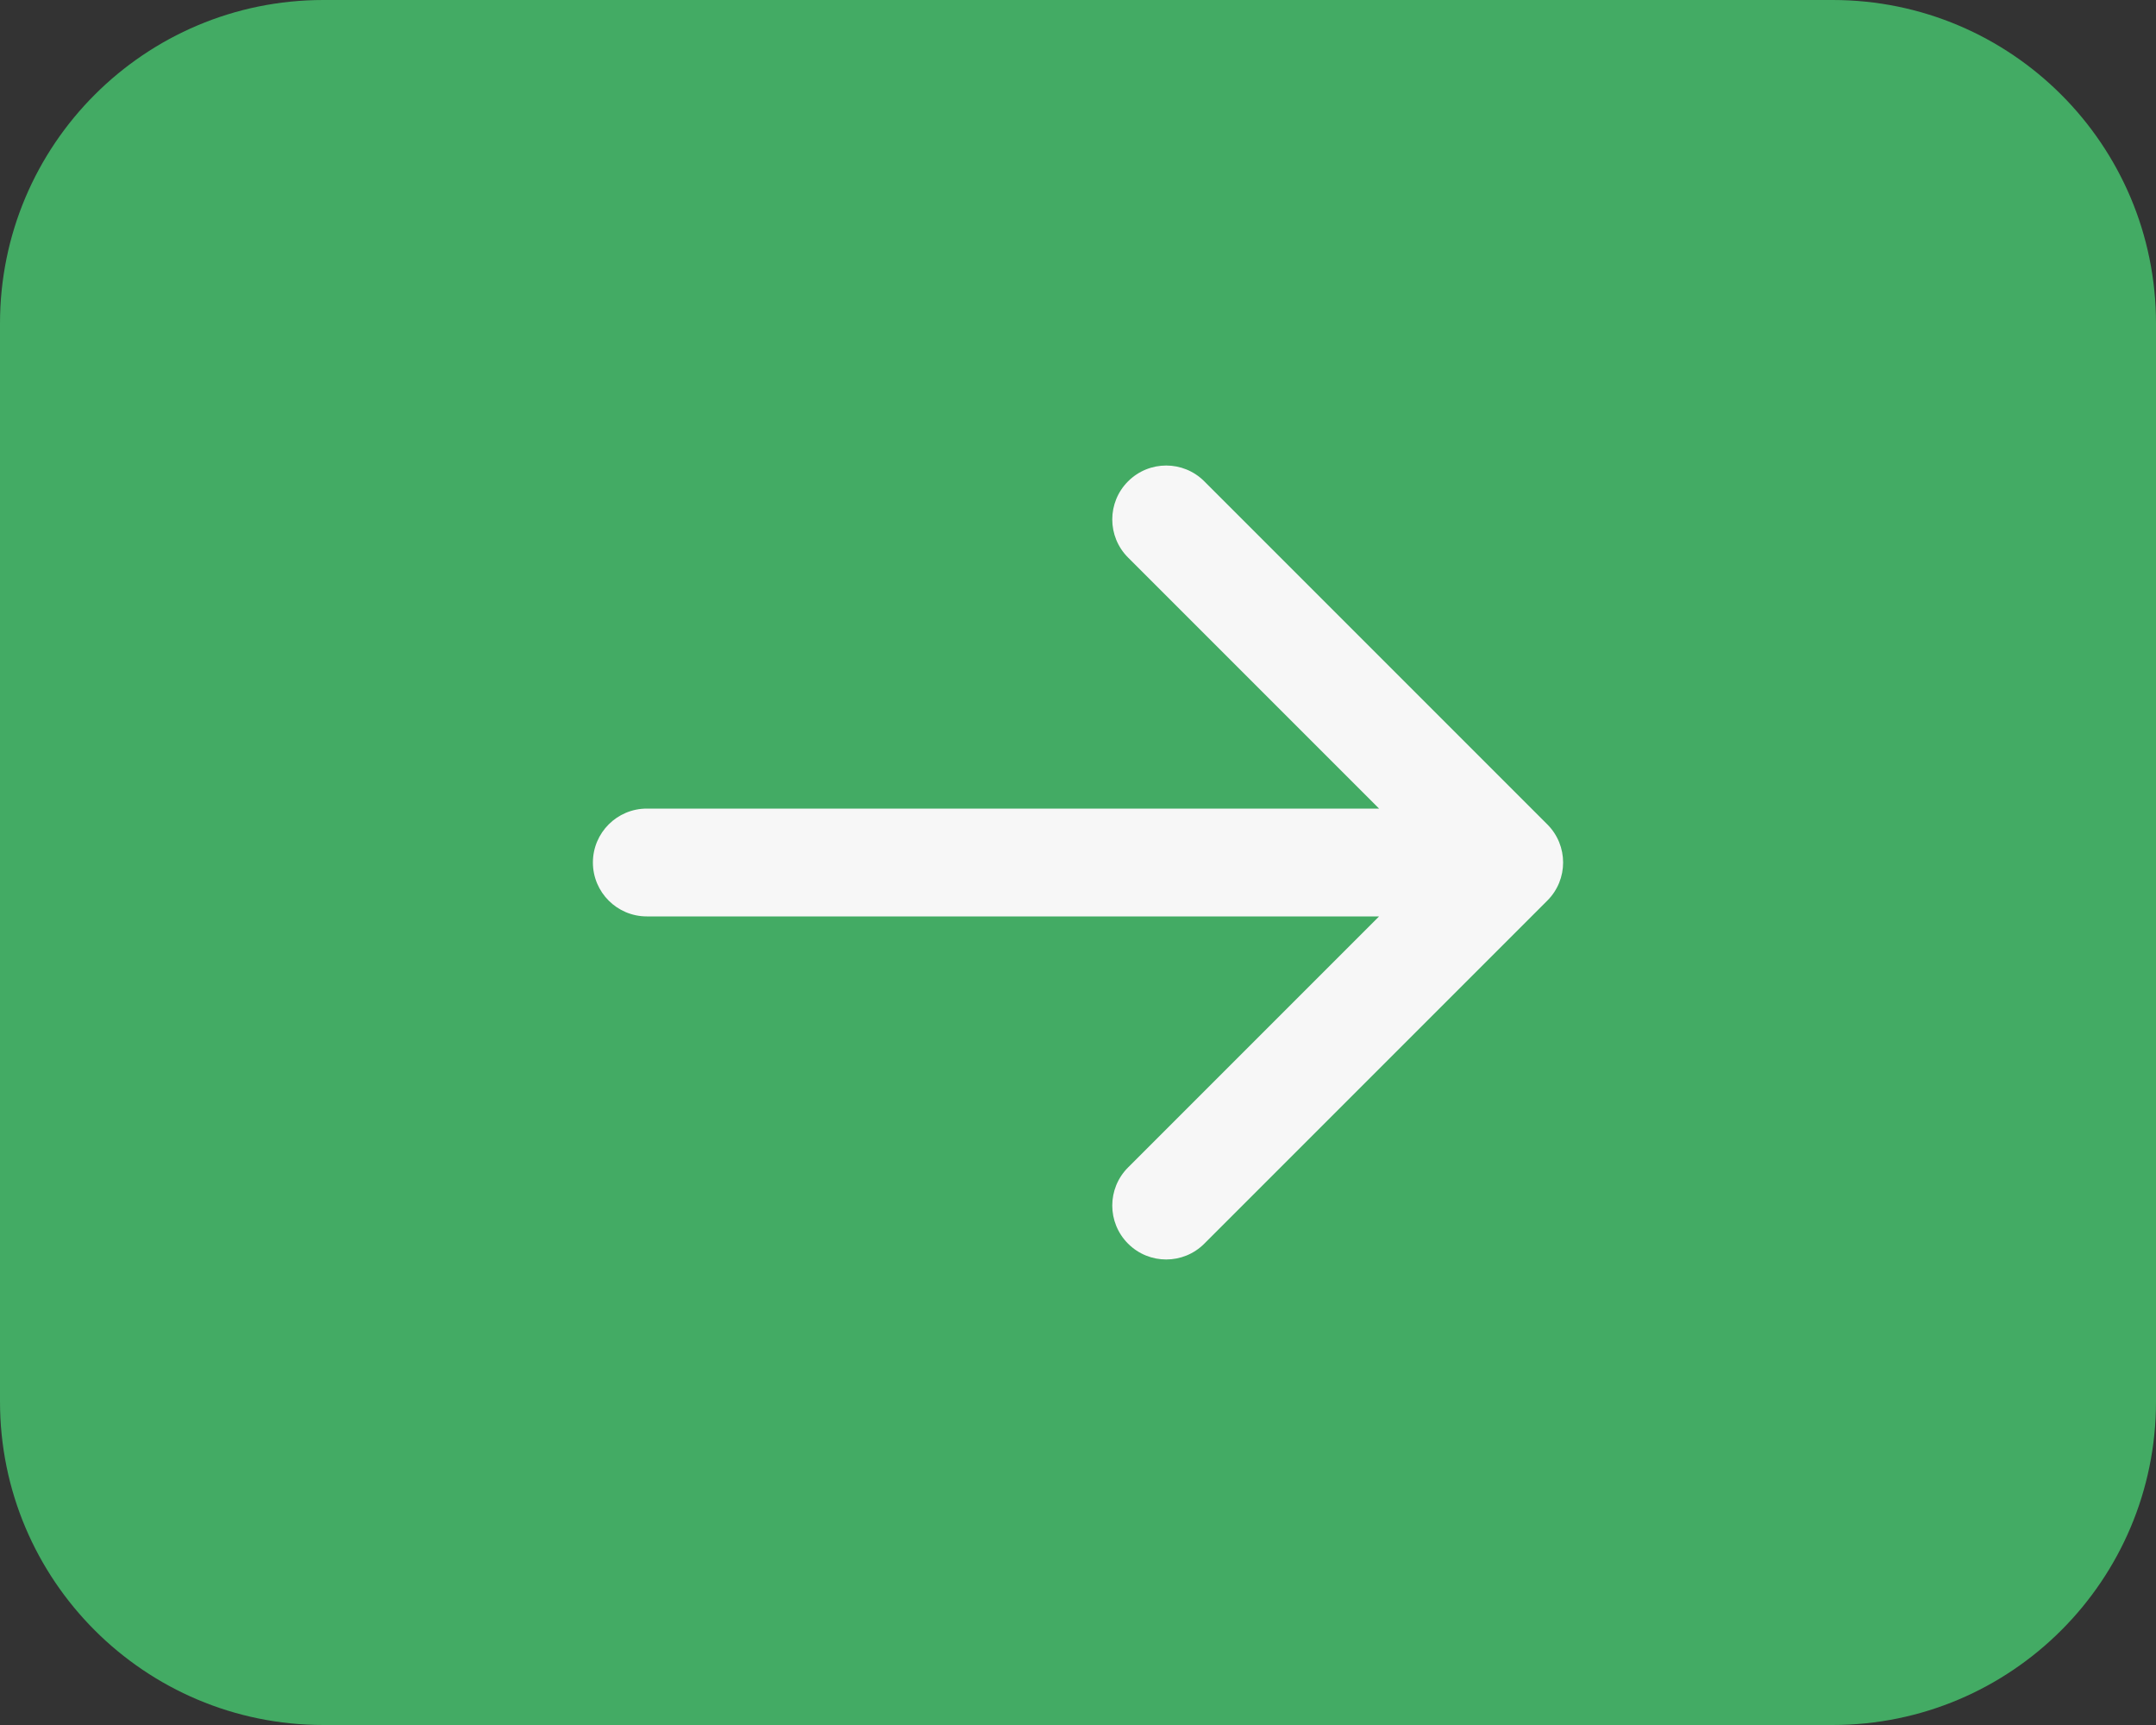
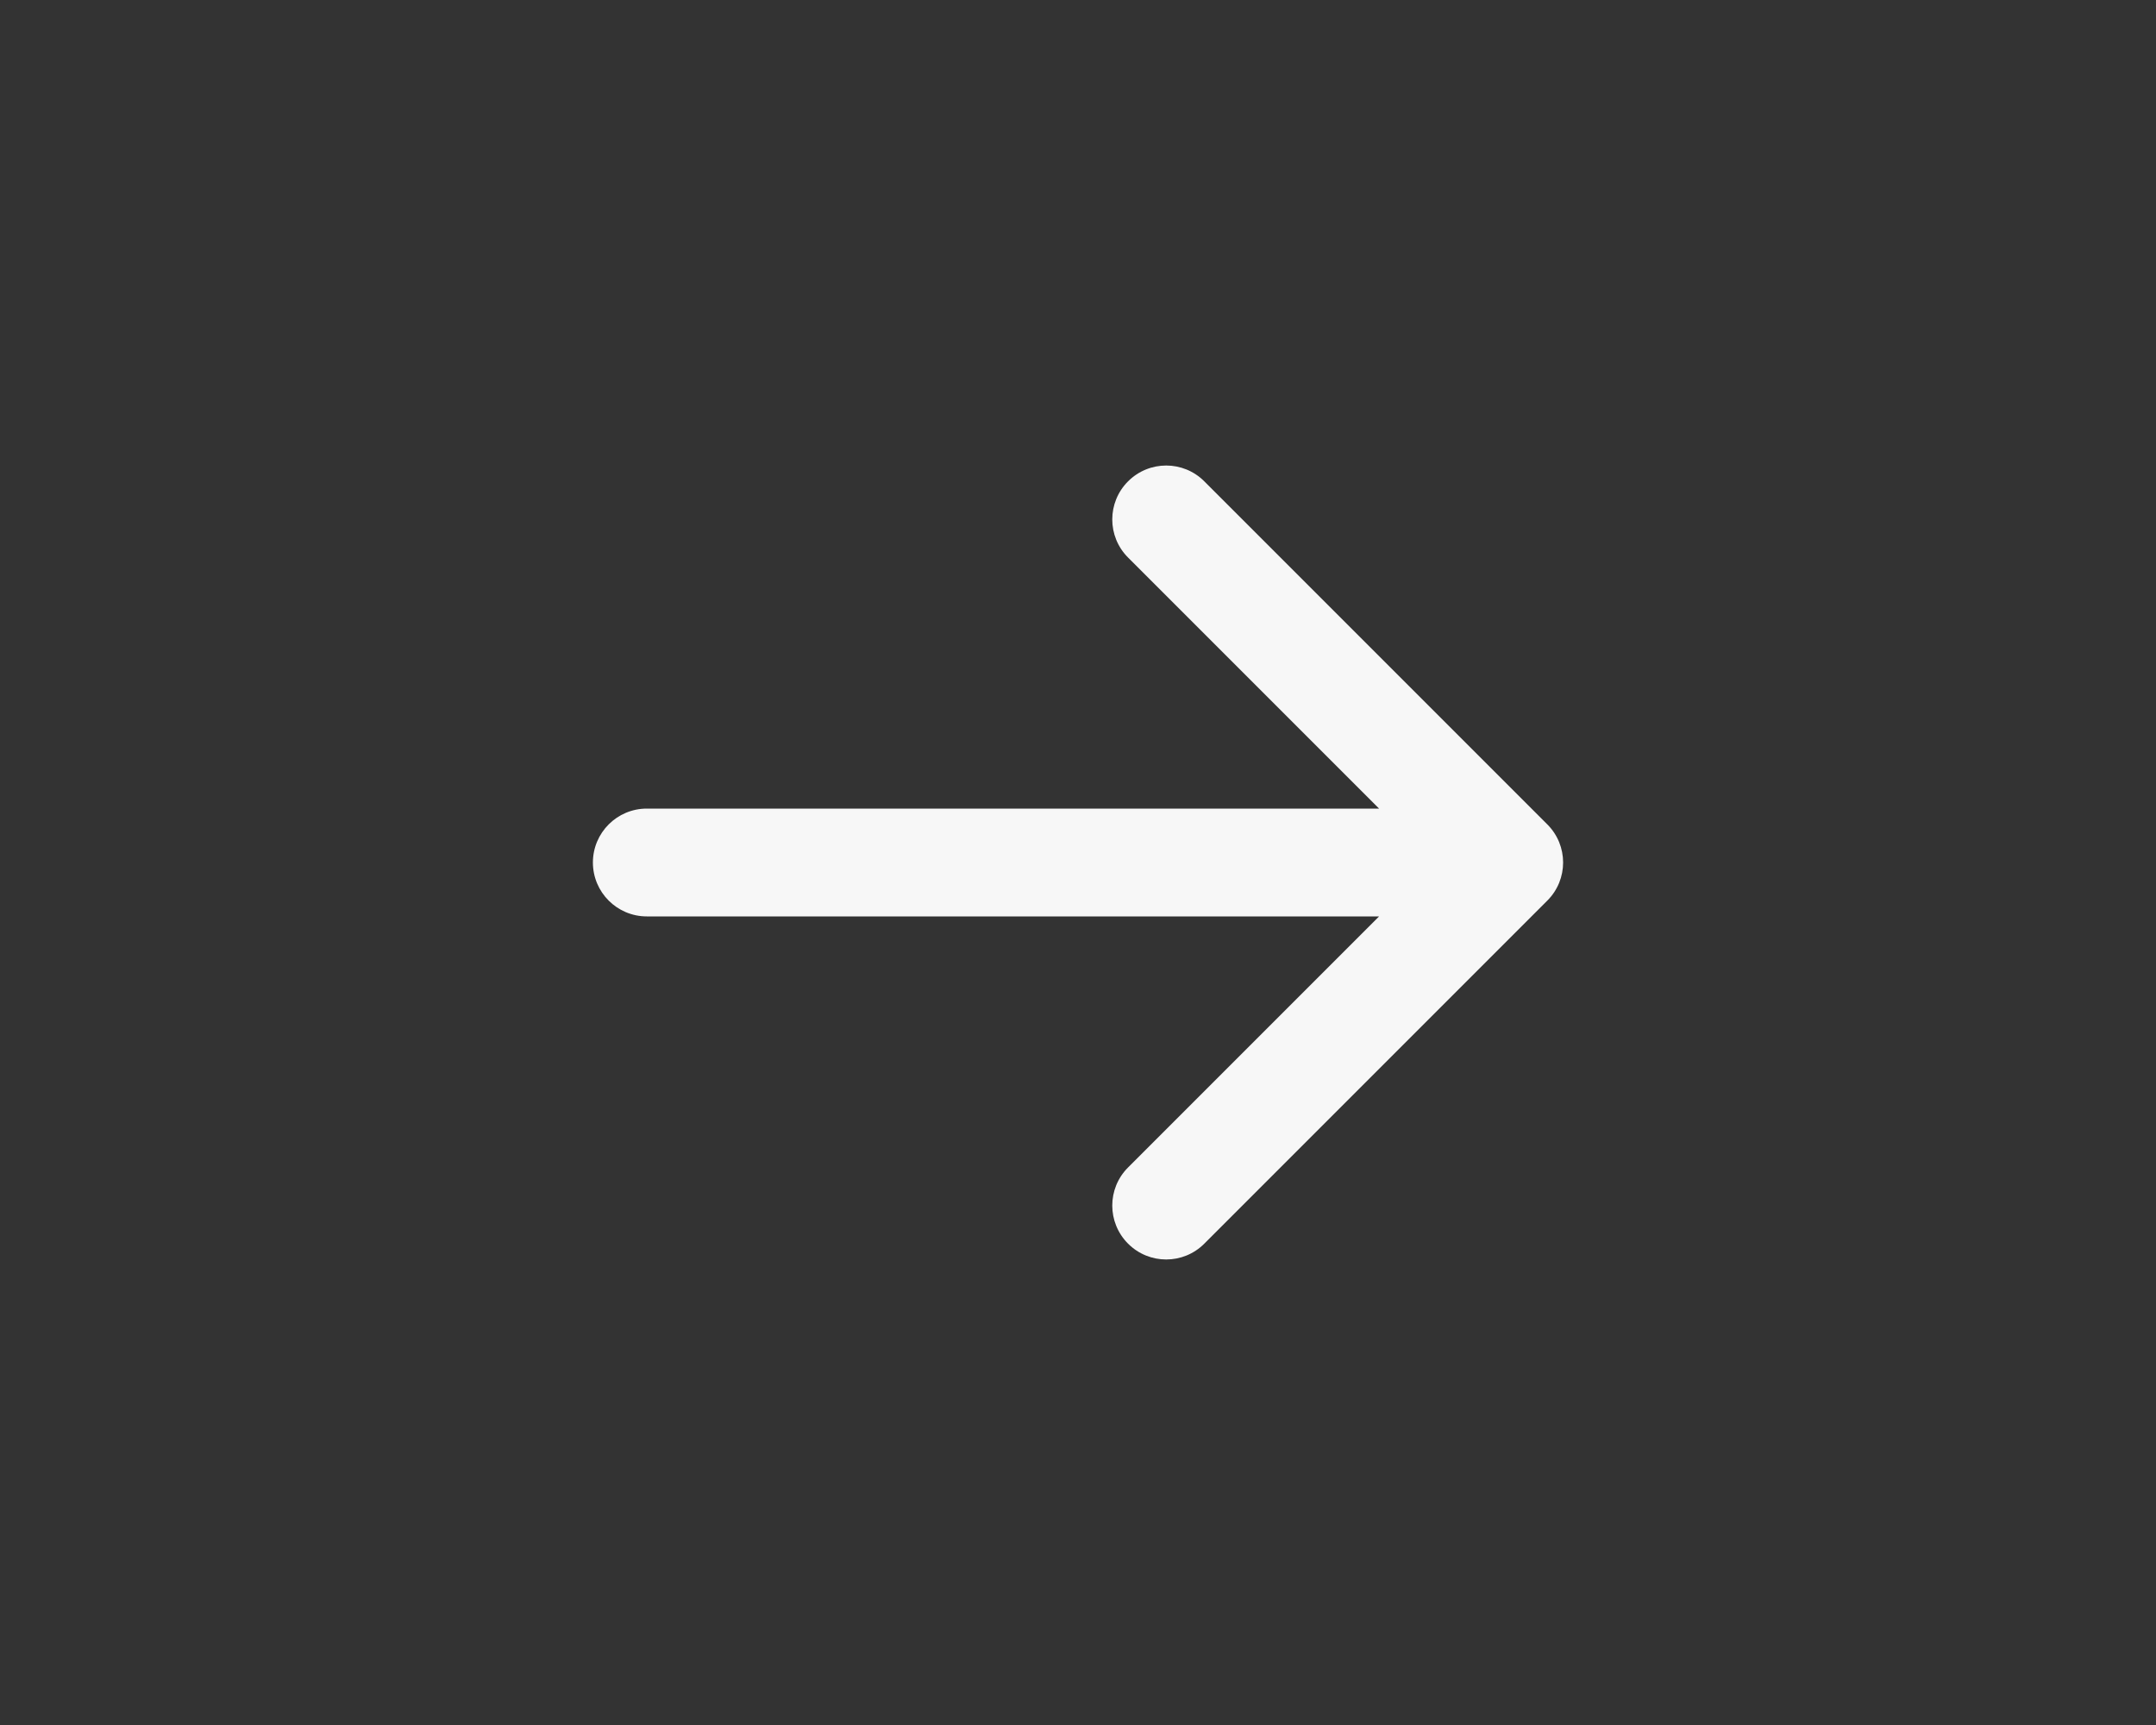
<svg xmlns="http://www.w3.org/2000/svg" width="40" height="32" viewBox="0 0 40 32" fill="none">
  <rect x="0" y="0" width="40" height="32" fill="#333333" stroke="none" />
-   <path d="M0 6C0 2.686 2.686 0 6 0H34C37.314 0 40 2.686 40 6V26C40 29.314 37.314 32 34 32H6C2.686 32 0 29.314 0 26V6Z" fill="#43AB64" />
  <path d="M12 15C11.448 15 11 15.448 11 16C11 16.552 11.448 17 12 17V15ZM28.707 16.707C29.098 16.317 29.098 15.683 28.707 15.293L22.343 8.929C21.953 8.538 21.32 8.538 20.929 8.929C20.538 9.319 20.538 9.953 20.929 10.343L26.586 16L20.929 21.657C20.538 22.047 20.538 22.68 20.929 23.071C21.32 23.462 21.953 23.462 22.343 23.071L28.707 16.707ZM12 17L28 17V15L12 15V17Z" fill="#F7F7F7" />
</svg>